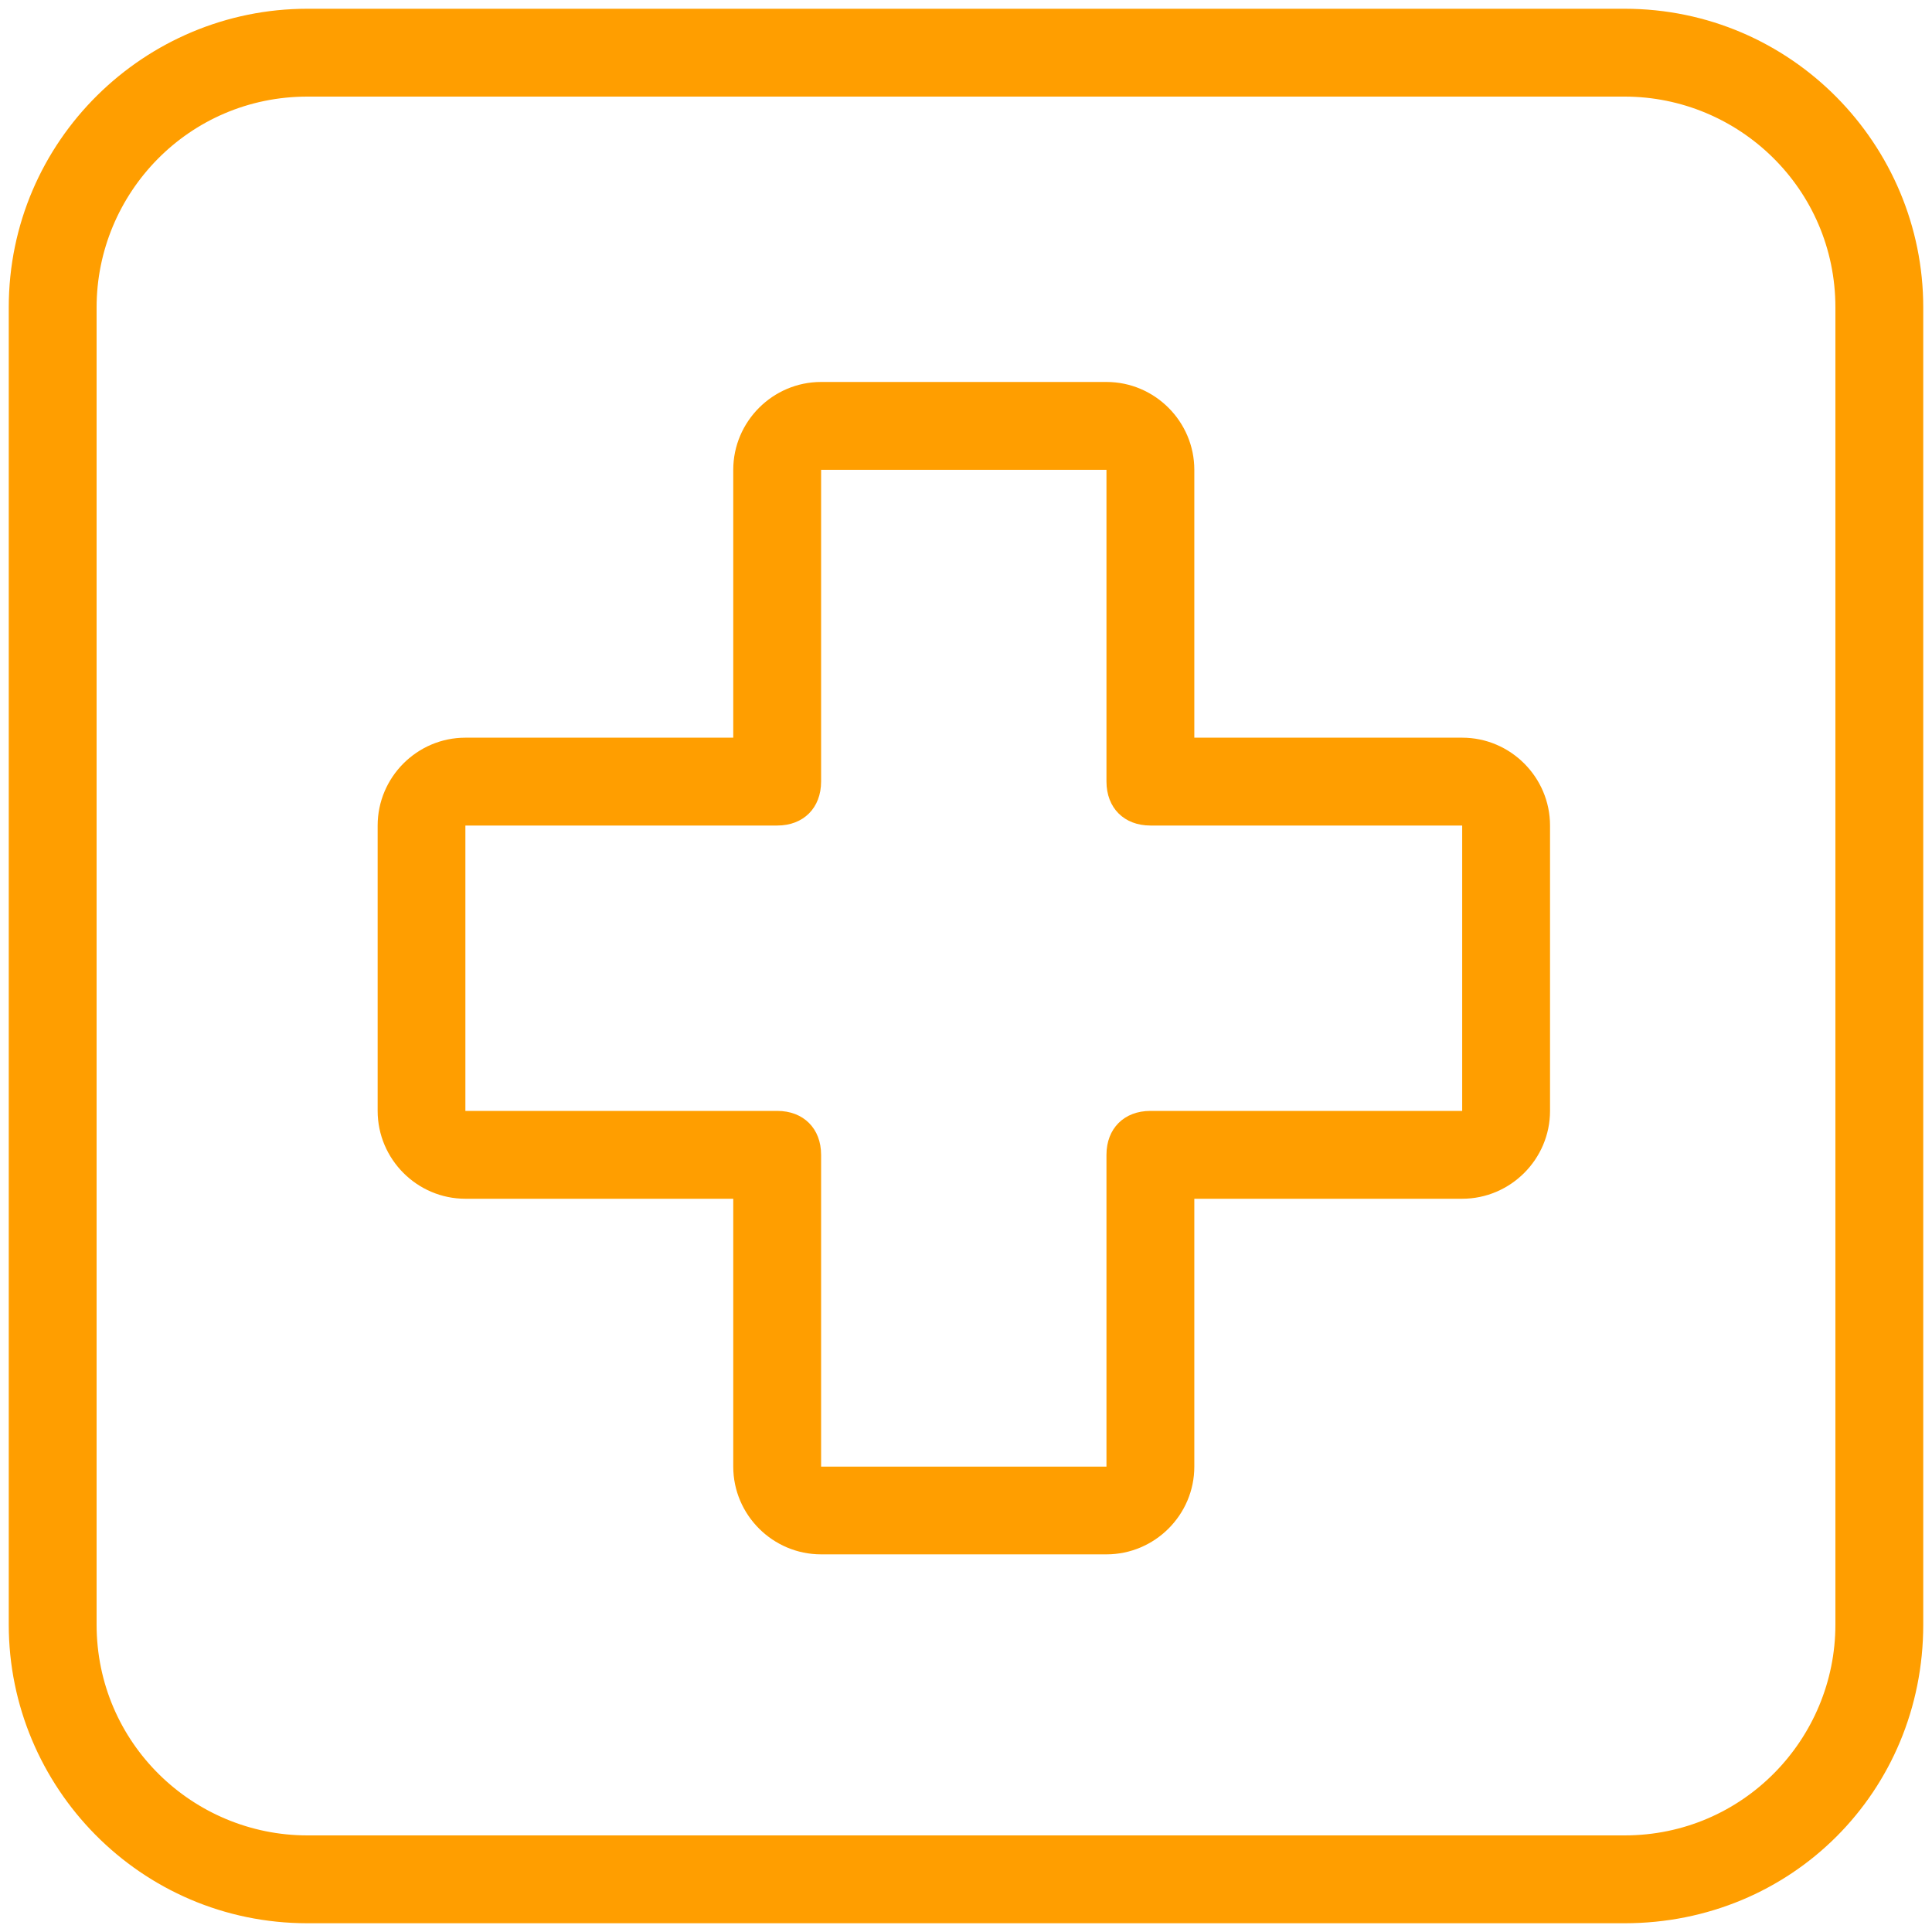
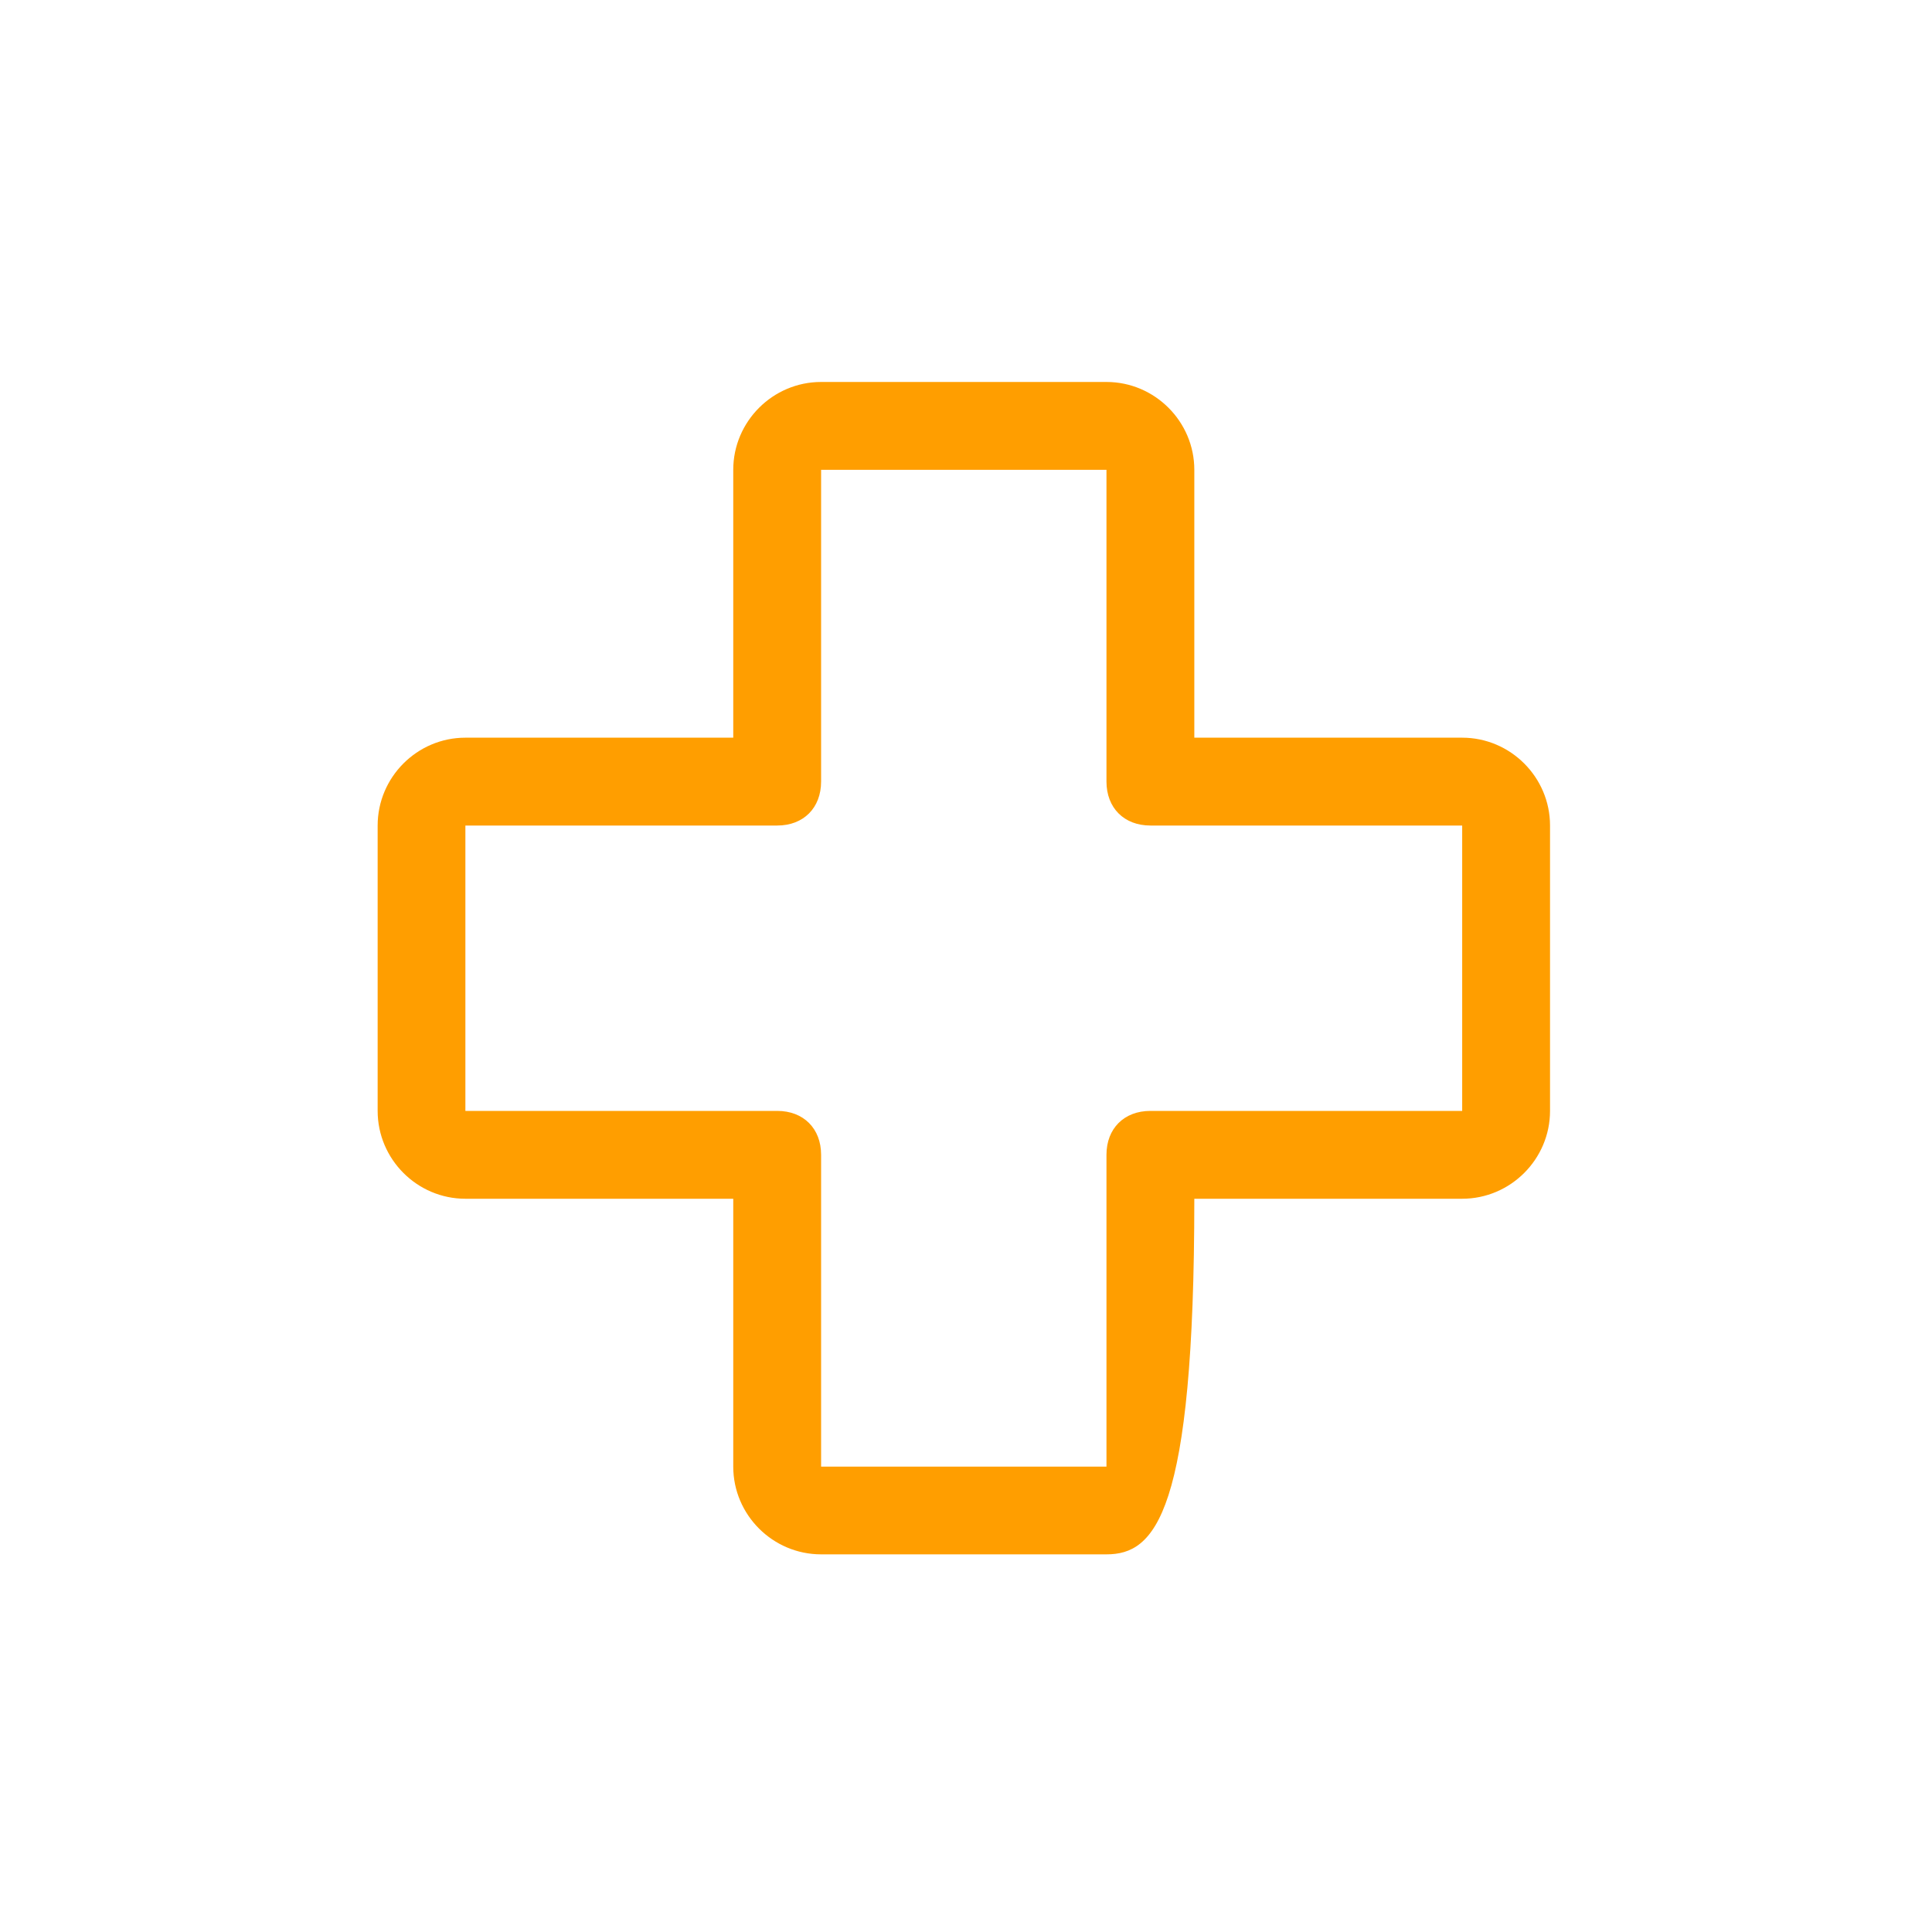
<svg xmlns="http://www.w3.org/2000/svg" width="17px" height="17px" viewBox="0 0 17 17" version="1.1">
  <title>icon-sign-in-medical</title>
  <desc>Created with Sketch.</desc>
  <g id="Desktop" stroke="none" stroke-width="1" fill="none" fill-rule="evenodd">
    <g id="Homepage-V2---Sign-In" transform="translate(-1071, -192)" fill="#FF9E00" fill-rule="nonzero">
      <g id="Group-24" transform="translate(1046, 41)">
        <g id="Group">
          <g id="icon-sign-in-medical" transform="translate(25, 151)">
            <g id="Group">
-               <path d="M14.295,16.923 L2.705,16.923 C1.236,16.923 0.077,15.725 0.077,14.295 L0.077,2.705 C0.077,1.236 1.275,0.077 2.705,0.077 L14.295,0.077 C15.764,0.077 16.923,1.275 16.923,2.705 L16.923,14.295 C16.923,15.764 15.764,16.923 14.295,16.923 Z M2.705,0.85 C1.661,0.85 0.85,1.7 0.85,2.705 L0.85,14.295 C0.85,15.339 1.7,16.15 2.705,16.15 L14.295,16.15 C15.339,16.15 16.15,15.3 16.15,14.295 L16.15,2.705 C16.15,1.661 15.3,0.85 14.295,0.85 L2.705,0.85 Z" id="Shape" />
-               <path d="M9.736,13.677 L7.225,13.677 C6.8,13.677 6.452,13.33 6.452,12.905 L6.452,10.548 L4.095,10.548 C3.67,10.548 3.323,10.2 3.323,9.775 L3.323,7.264 C3.323,6.839 3.67,6.491 4.095,6.491 L6.452,6.491 L6.452,4.134 C6.452,3.709 6.8,3.361 7.225,3.361 L9.736,3.361 C10.161,3.361 10.509,3.709 10.509,4.134 L10.509,6.491 L12.866,6.491 C13.291,6.491 13.639,6.839 13.639,7.264 L13.639,9.775 C13.639,10.2 13.291,10.548 12.866,10.548 L10.509,10.548 L10.509,12.905 C10.509,13.33 10.161,13.677 9.736,13.677 Z M9.736,12.905 L9.736,13.291 L9.736,12.905 L9.736,12.905 L9.736,12.905 Z M4.095,7.264 L4.095,9.775 L6.839,9.775 C7.07,9.775 7.225,9.93 7.225,10.161 L7.225,12.905 L9.736,12.905 L9.736,10.161 C9.736,9.93 9.891,9.775 10.123,9.775 L12.866,9.775 L12.866,7.264 L10.123,7.264 C9.891,7.264 9.736,7.109 9.736,6.877 L9.736,4.134 L7.225,4.134 L7.225,6.877 C7.225,7.109 7.07,7.264 6.839,7.264 L4.095,7.264 Z" id="Shape" />
+               <path d="M9.736,13.677 L7.225,13.677 C6.8,13.677 6.452,13.33 6.452,12.905 L6.452,10.548 L4.095,10.548 C3.67,10.548 3.323,10.2 3.323,9.775 L3.323,7.264 C3.323,6.839 3.67,6.491 4.095,6.491 L6.452,6.491 L6.452,4.134 C6.452,3.709 6.8,3.361 7.225,3.361 L9.736,3.361 C10.161,3.361 10.509,3.709 10.509,4.134 L10.509,6.491 L12.866,6.491 C13.291,6.491 13.639,6.839 13.639,7.264 L13.639,9.775 C13.639,10.2 13.291,10.548 12.866,10.548 L10.509,10.548 C10.509,13.33 10.161,13.677 9.736,13.677 Z M9.736,12.905 L9.736,13.291 L9.736,12.905 L9.736,12.905 L9.736,12.905 Z M4.095,7.264 L4.095,9.775 L6.839,9.775 C7.07,9.775 7.225,9.93 7.225,10.161 L7.225,12.905 L9.736,12.905 L9.736,10.161 C9.736,9.93 9.891,9.775 10.123,9.775 L12.866,9.775 L12.866,7.264 L10.123,7.264 C9.891,7.264 9.736,7.109 9.736,6.877 L9.736,4.134 L7.225,4.134 L7.225,6.877 C7.225,7.109 7.07,7.264 6.839,7.264 L4.095,7.264 Z" id="Shape" />
            </g>
          </g>
        </g>
      </g>
    </g>
  </g>
</svg>